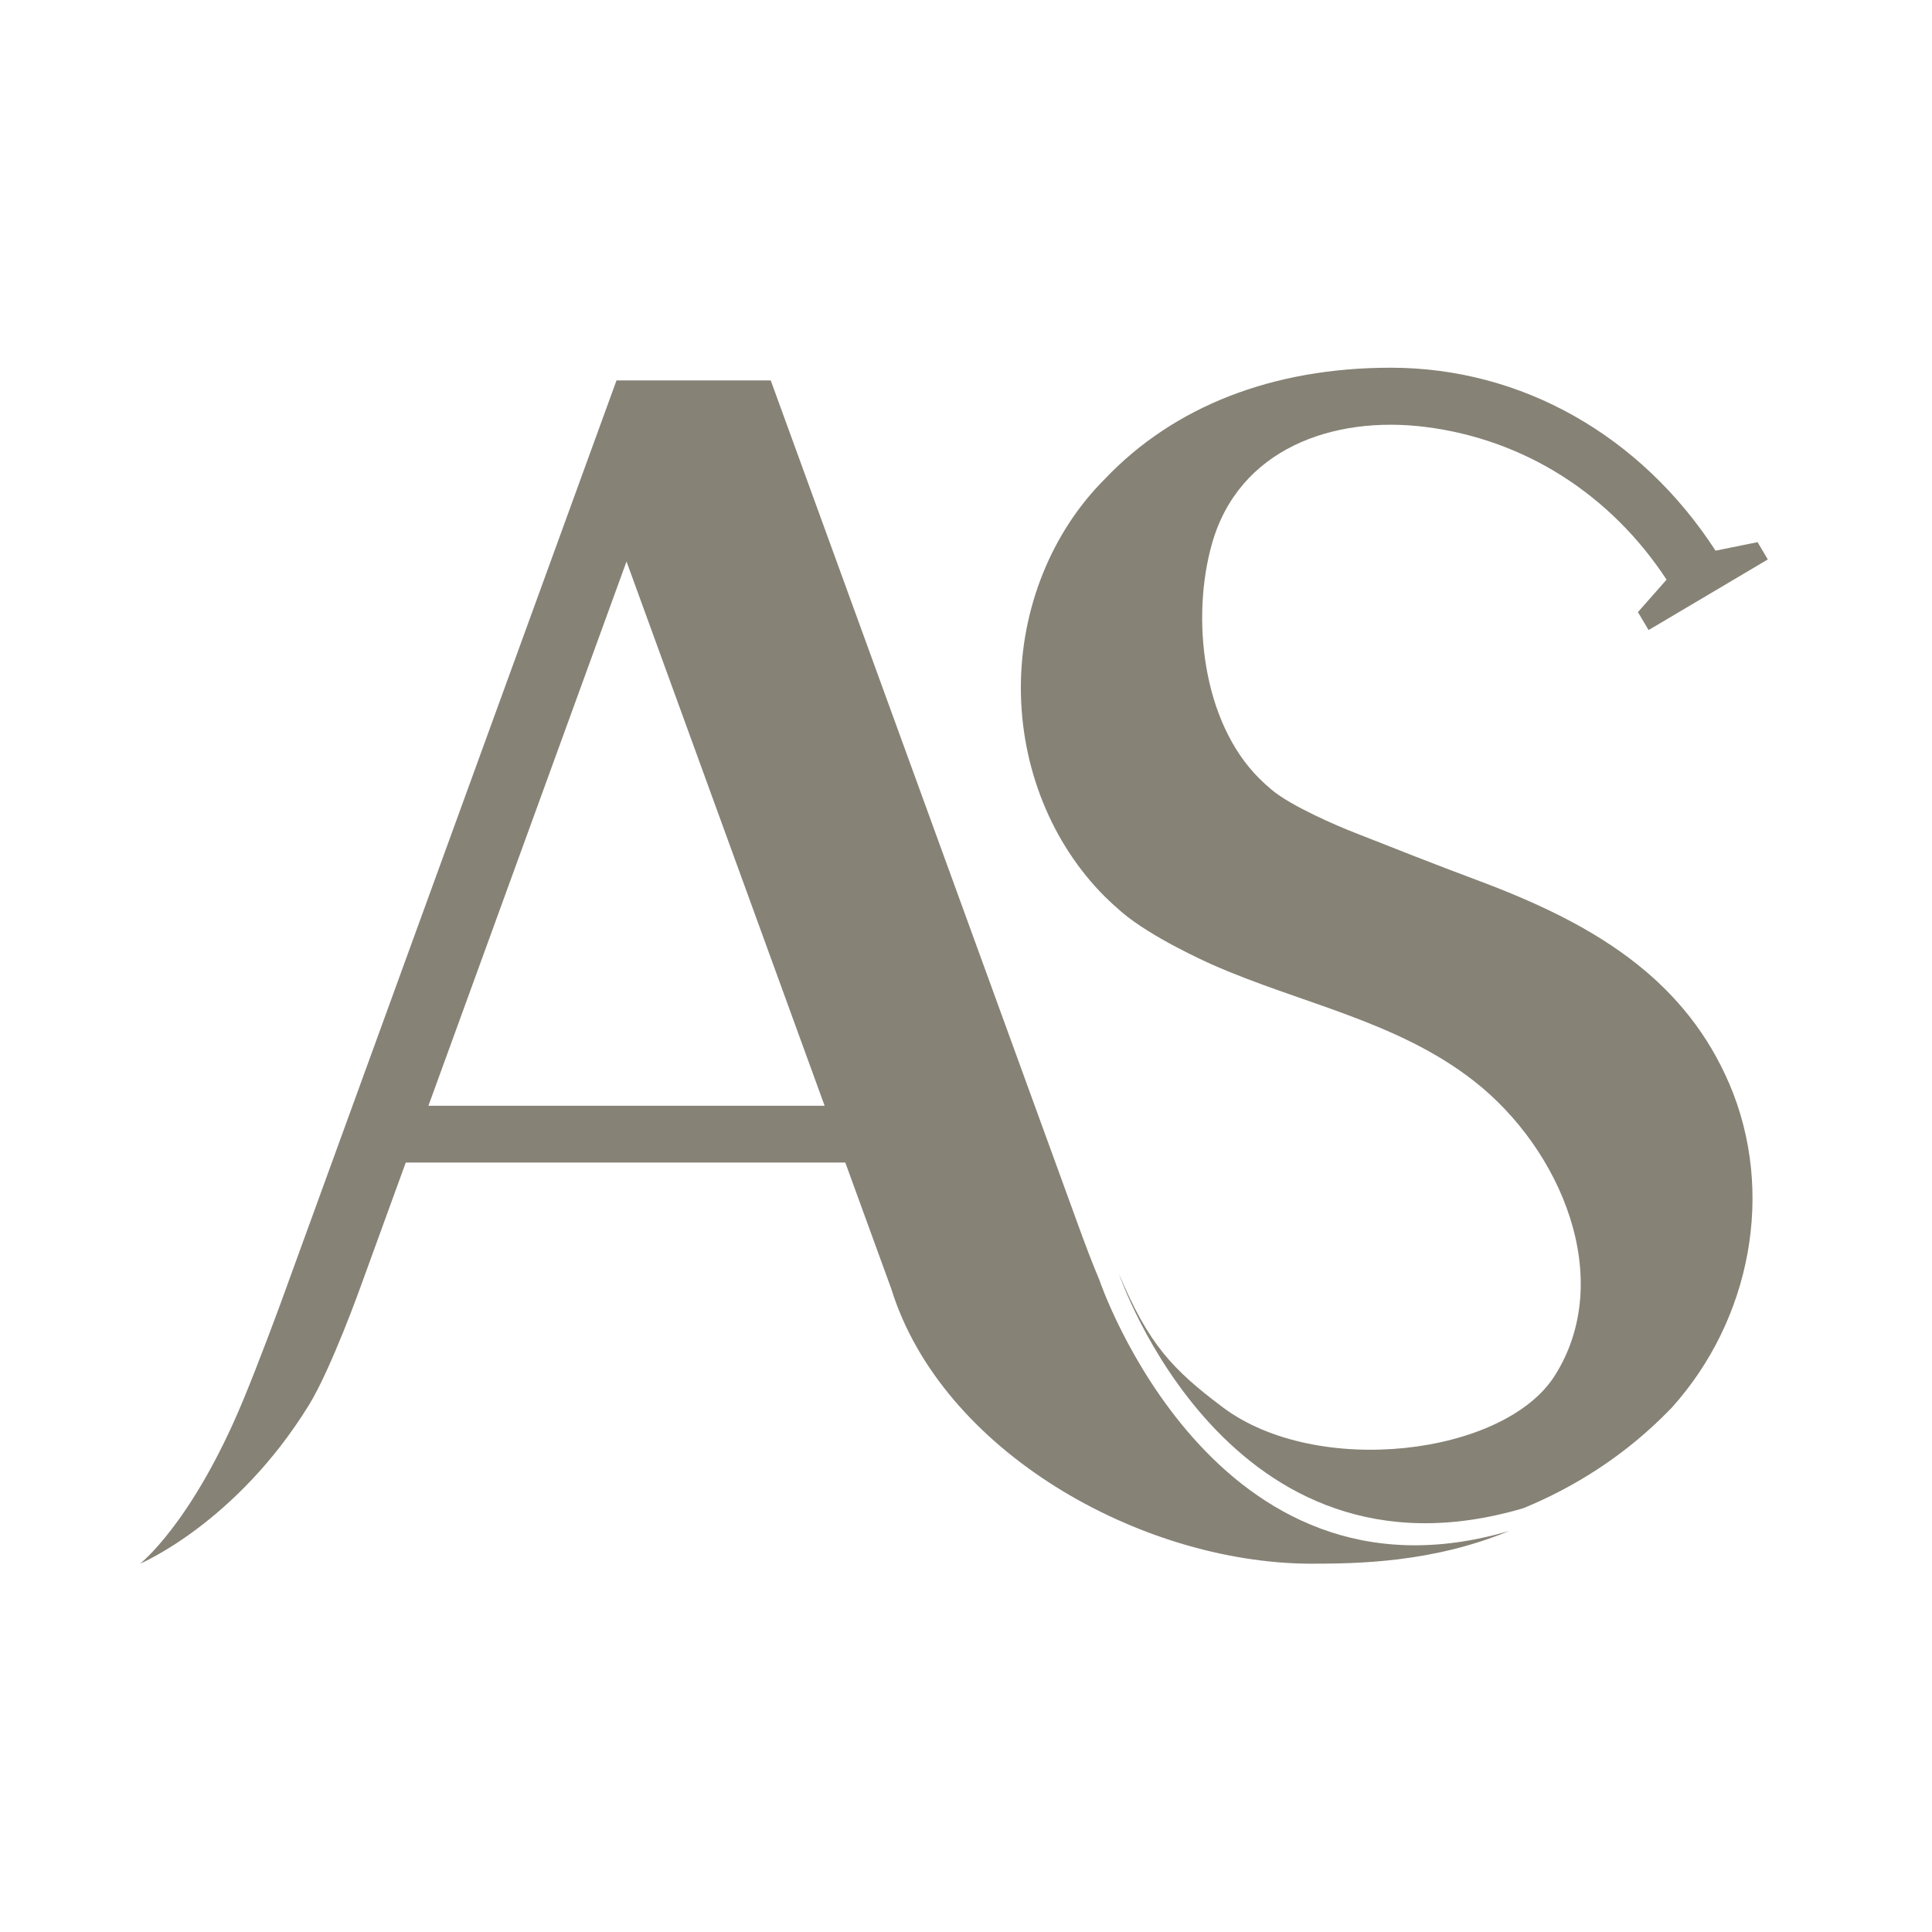
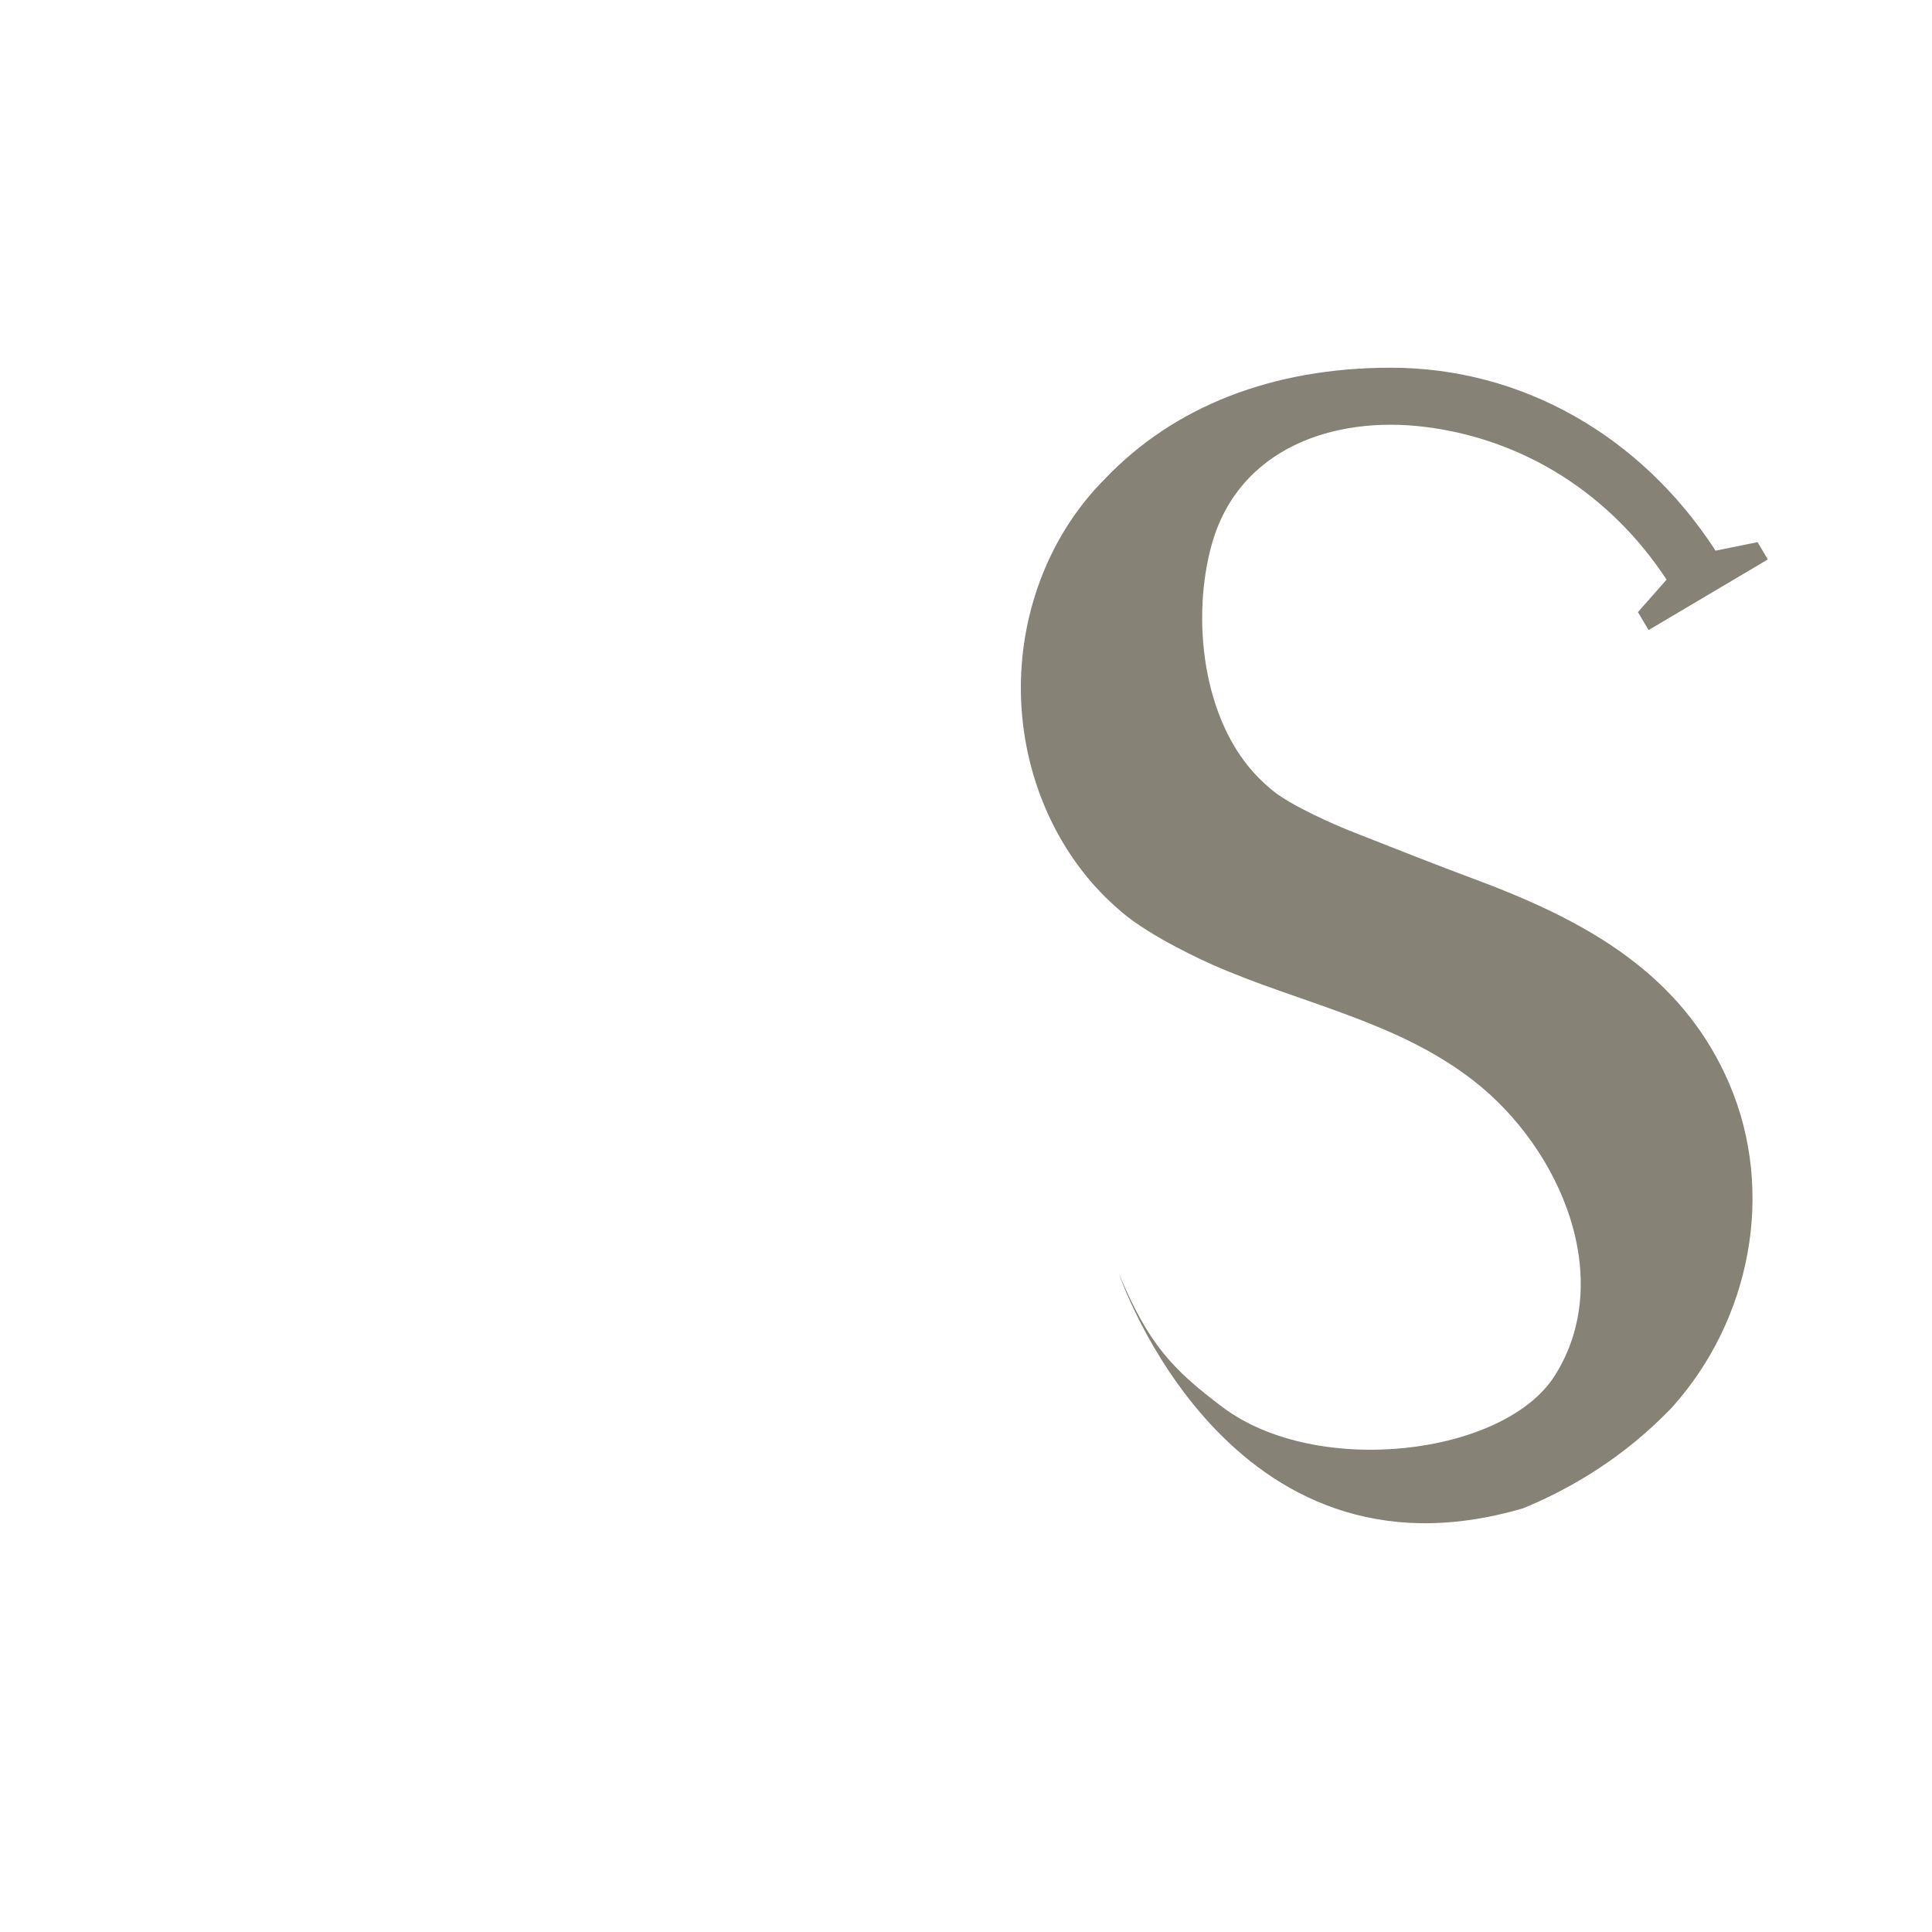
<svg xmlns="http://www.w3.org/2000/svg" xmlns:ns1="http://www.serif.com/" width="100%" height="100%" viewBox="0 0 300 300" version="1.1" xml:space="preserve" style="fill-rule:evenodd;clip-rule:evenodd;stroke-linejoin:round;stroke-miterlimit:2;">
  <g transform="matrix(1,0,0,1,-664.555,-369.153)">
    <g id="Page-2" ns1:id="Page 2" transform="matrix(1.332,0,0,1.783,664.555,369.153)">
-       <rect x="0" y="0" width="225.306" height="168.279" style="fill:none;" />
      <g transform="matrix(0.866,0,0,0.646,13.567,29.852)">
        <g id="Layer-1" ns1:id="Layer 1">
          <g>
            <g transform="matrix(1,0,0,1,134.977,46.692)">
              <path d="M0,78.861C0.01,78.896 14.604,122.191 54.432,110.42C61.176,107.632 68.07,103.414 74.235,97.043L74.437,96.827C85.005,85.055 88.387,67.809 82.146,53.204C79.257,46.456 74.995,41.302 69.867,37.191C63.576,32.143 55.977,28.655 47.985,25.672C42.53,23.638 37.145,21.494 31.74,19.365C29.496,18.5 23.104,15.757 20.498,13.533C19.858,12.989 19.32,12.496 18.852,12.023C11.177,4.353 9.703,-9.652 12.496,-19.572C16.094,-32.364 28.751,-36.909 41.216,-35.348C54.688,-33.658 66.223,-26.164 73.702,-14.76L69.847,-10.382L71.281,-7.961L87.33,-17.483L85.951,-19.813L80.294,-18.665C70.244,-34.191 54.195,-43.33 36.571,-43.33C20.694,-43.33 7.382,-38.137 -1.937,-28.308C-9.109,-21.117 -13.221,-10.865 -13.221,-0.181C-13.221,10.523 -9.099,20.79 -1.908,27.981C-1.233,28.646 -0.519,29.31 0.362,30.065C4.358,33.472 11.726,36.778 12.556,37.146C24.373,42.38 37.437,44.71 47.824,52.872C59.525,62.056 66.862,79.54 58.659,92.544C51.875,103.303 26.657,106.369 13.95,96.811C7.187,91.728 3.945,88.287 0,78.861" style="fill:rgb(134,130,118);fill-rule:nonzero;" />
            </g>
            <g transform="matrix(1,0,0,1,42.005,74.155)">
-               <path d="M0,28.706L26.667,-44.669L53.335,28.706L0,28.706ZM90.309,52.158C89.398,49.994 88.452,47.527 87.42,44.659L46.083,-69.077L25.319,-69.077L-19.929,55.429C-19.929,55.429 -22.742,63.108 -24.941,68.408C-31.806,84.985 -38.816,90.44 -38.816,90.44C-38.816,90.44 -25.887,84.985 -16.079,69.042C-13.064,64.125 -9.083,52.968 -9.083,52.968L-3.05,36.36L56.118,36.36L62.313,53.4C69.082,75.232 95.719,90.284 118.582,90.44C125.009,90.44 135.074,90.335 145.501,86.021C105.684,97.783 90.319,52.203 90.309,52.158" style="fill:rgb(134,130,118);fill-rule:nonzero;" />
-             </g>
+               </g>
          </g>
        </g>
      </g>
    </g>
  </g>
</svg>